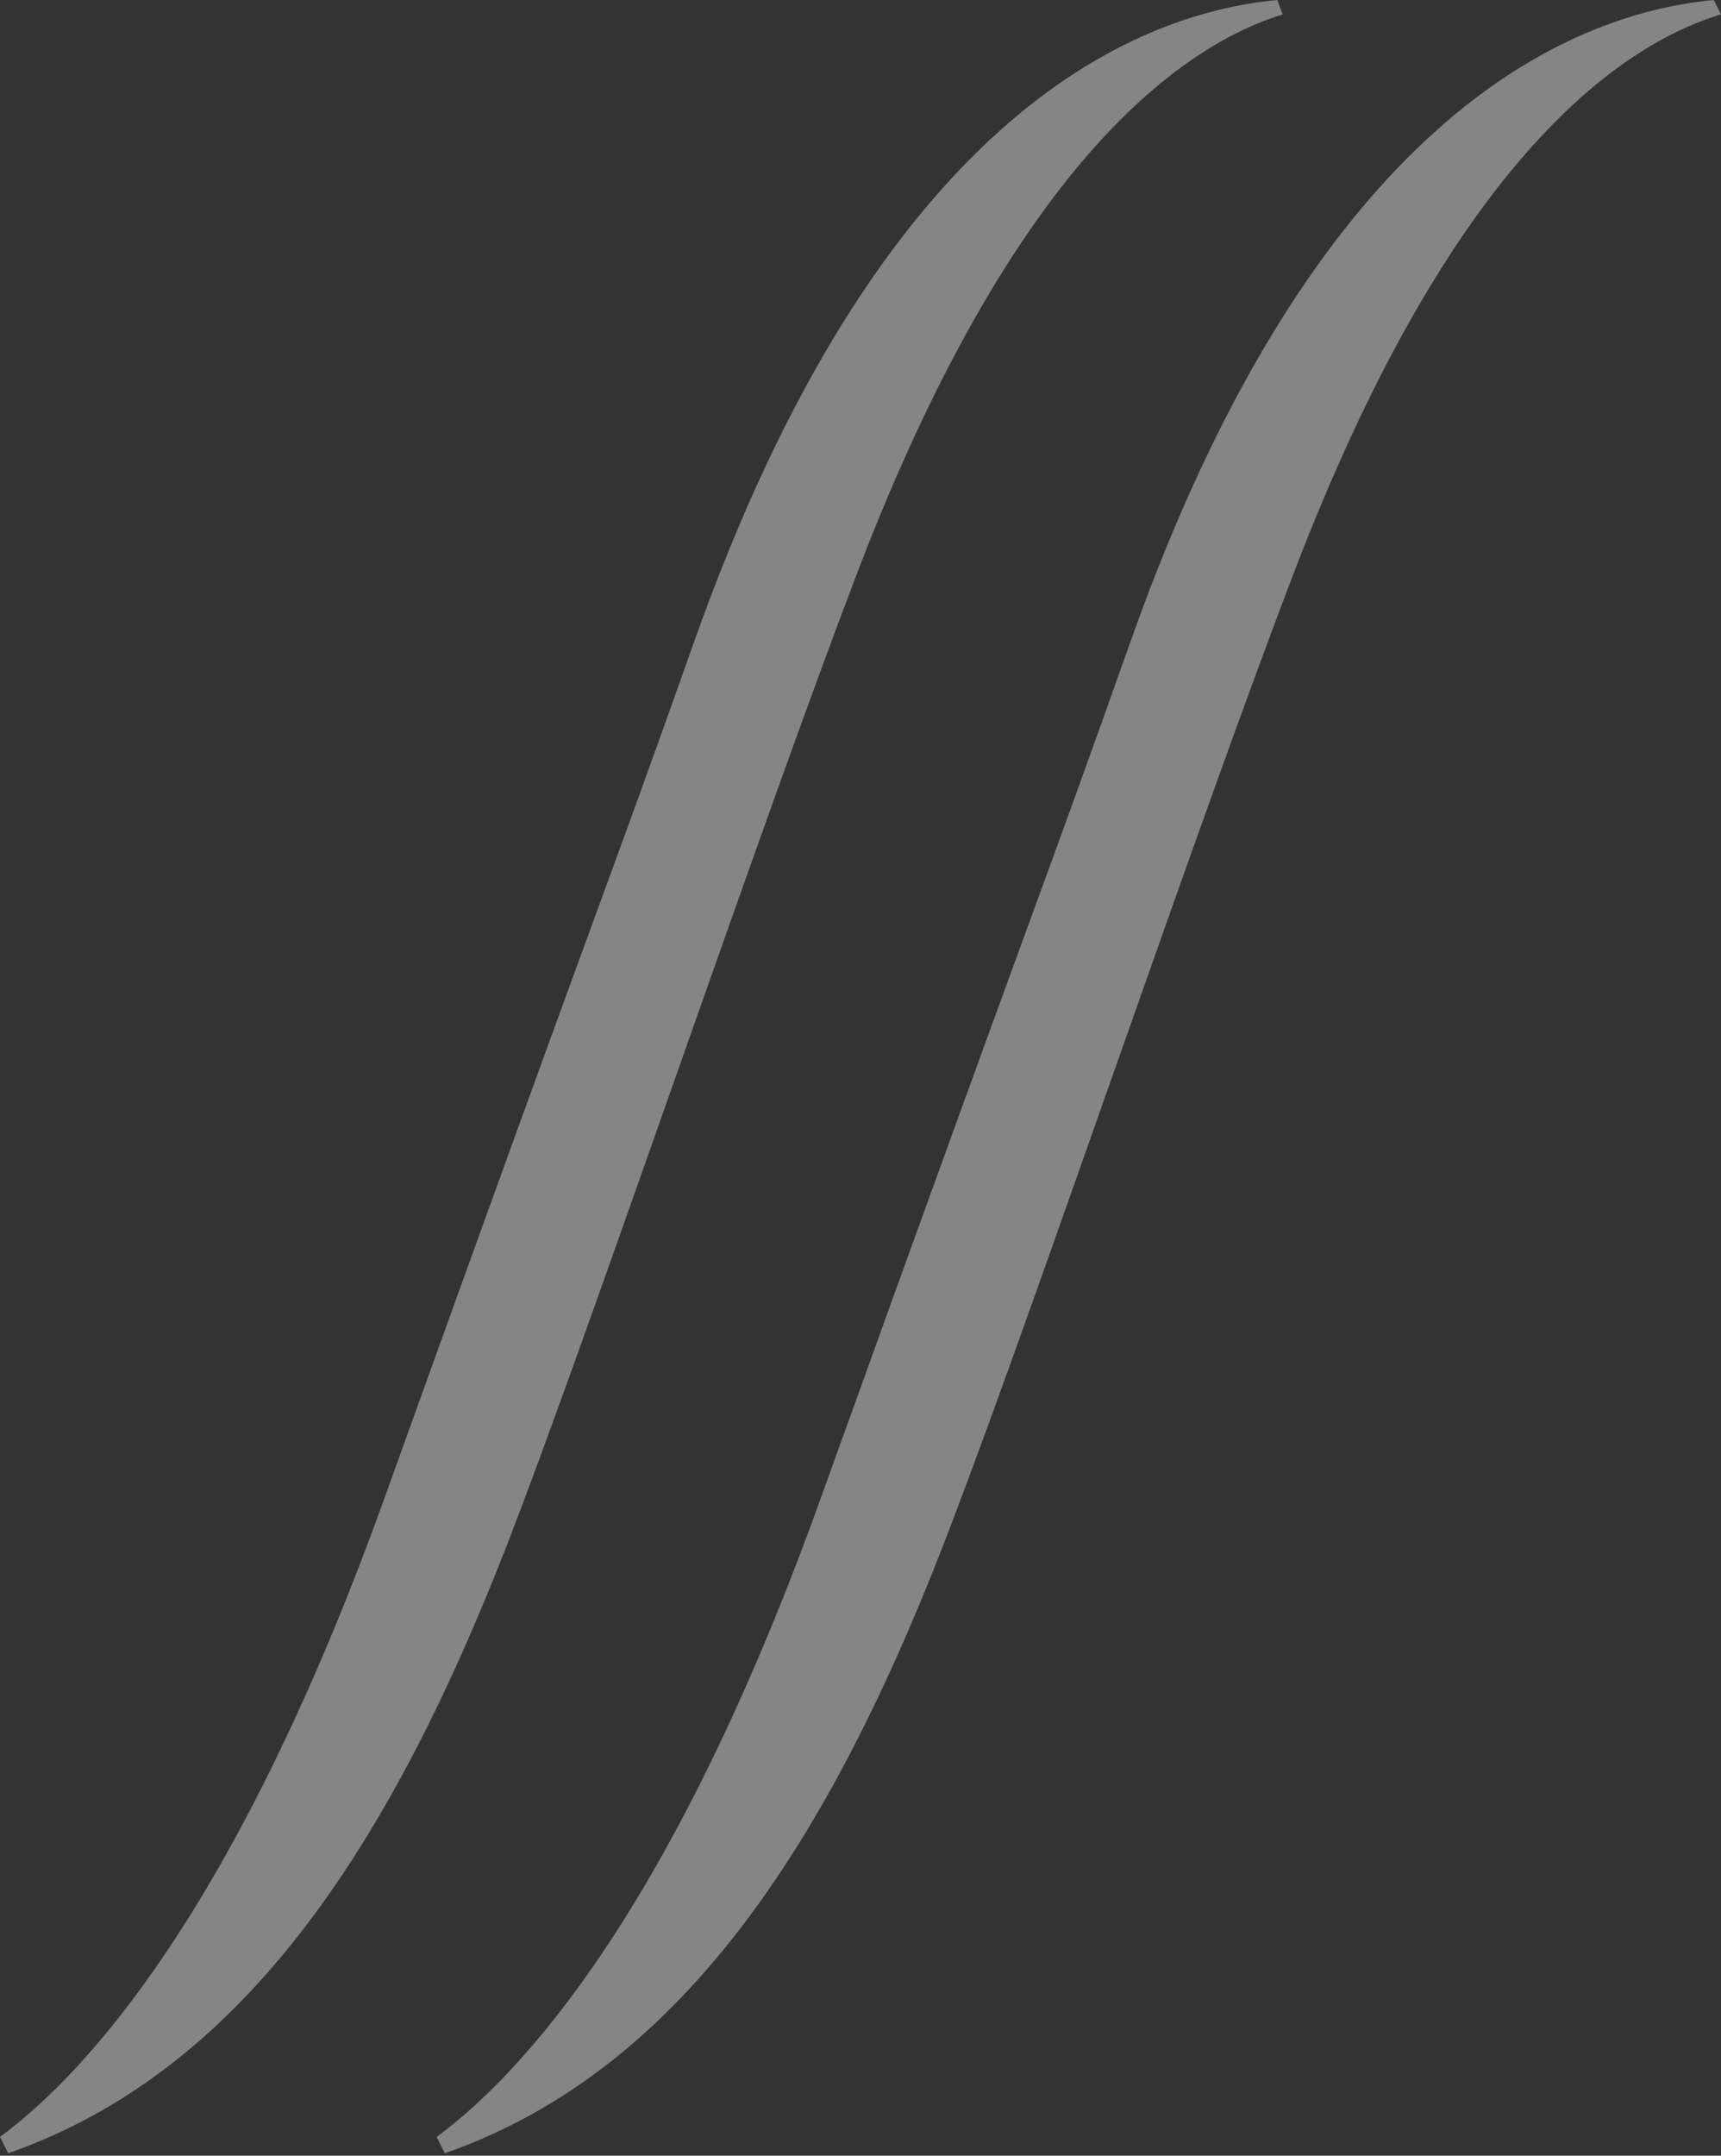
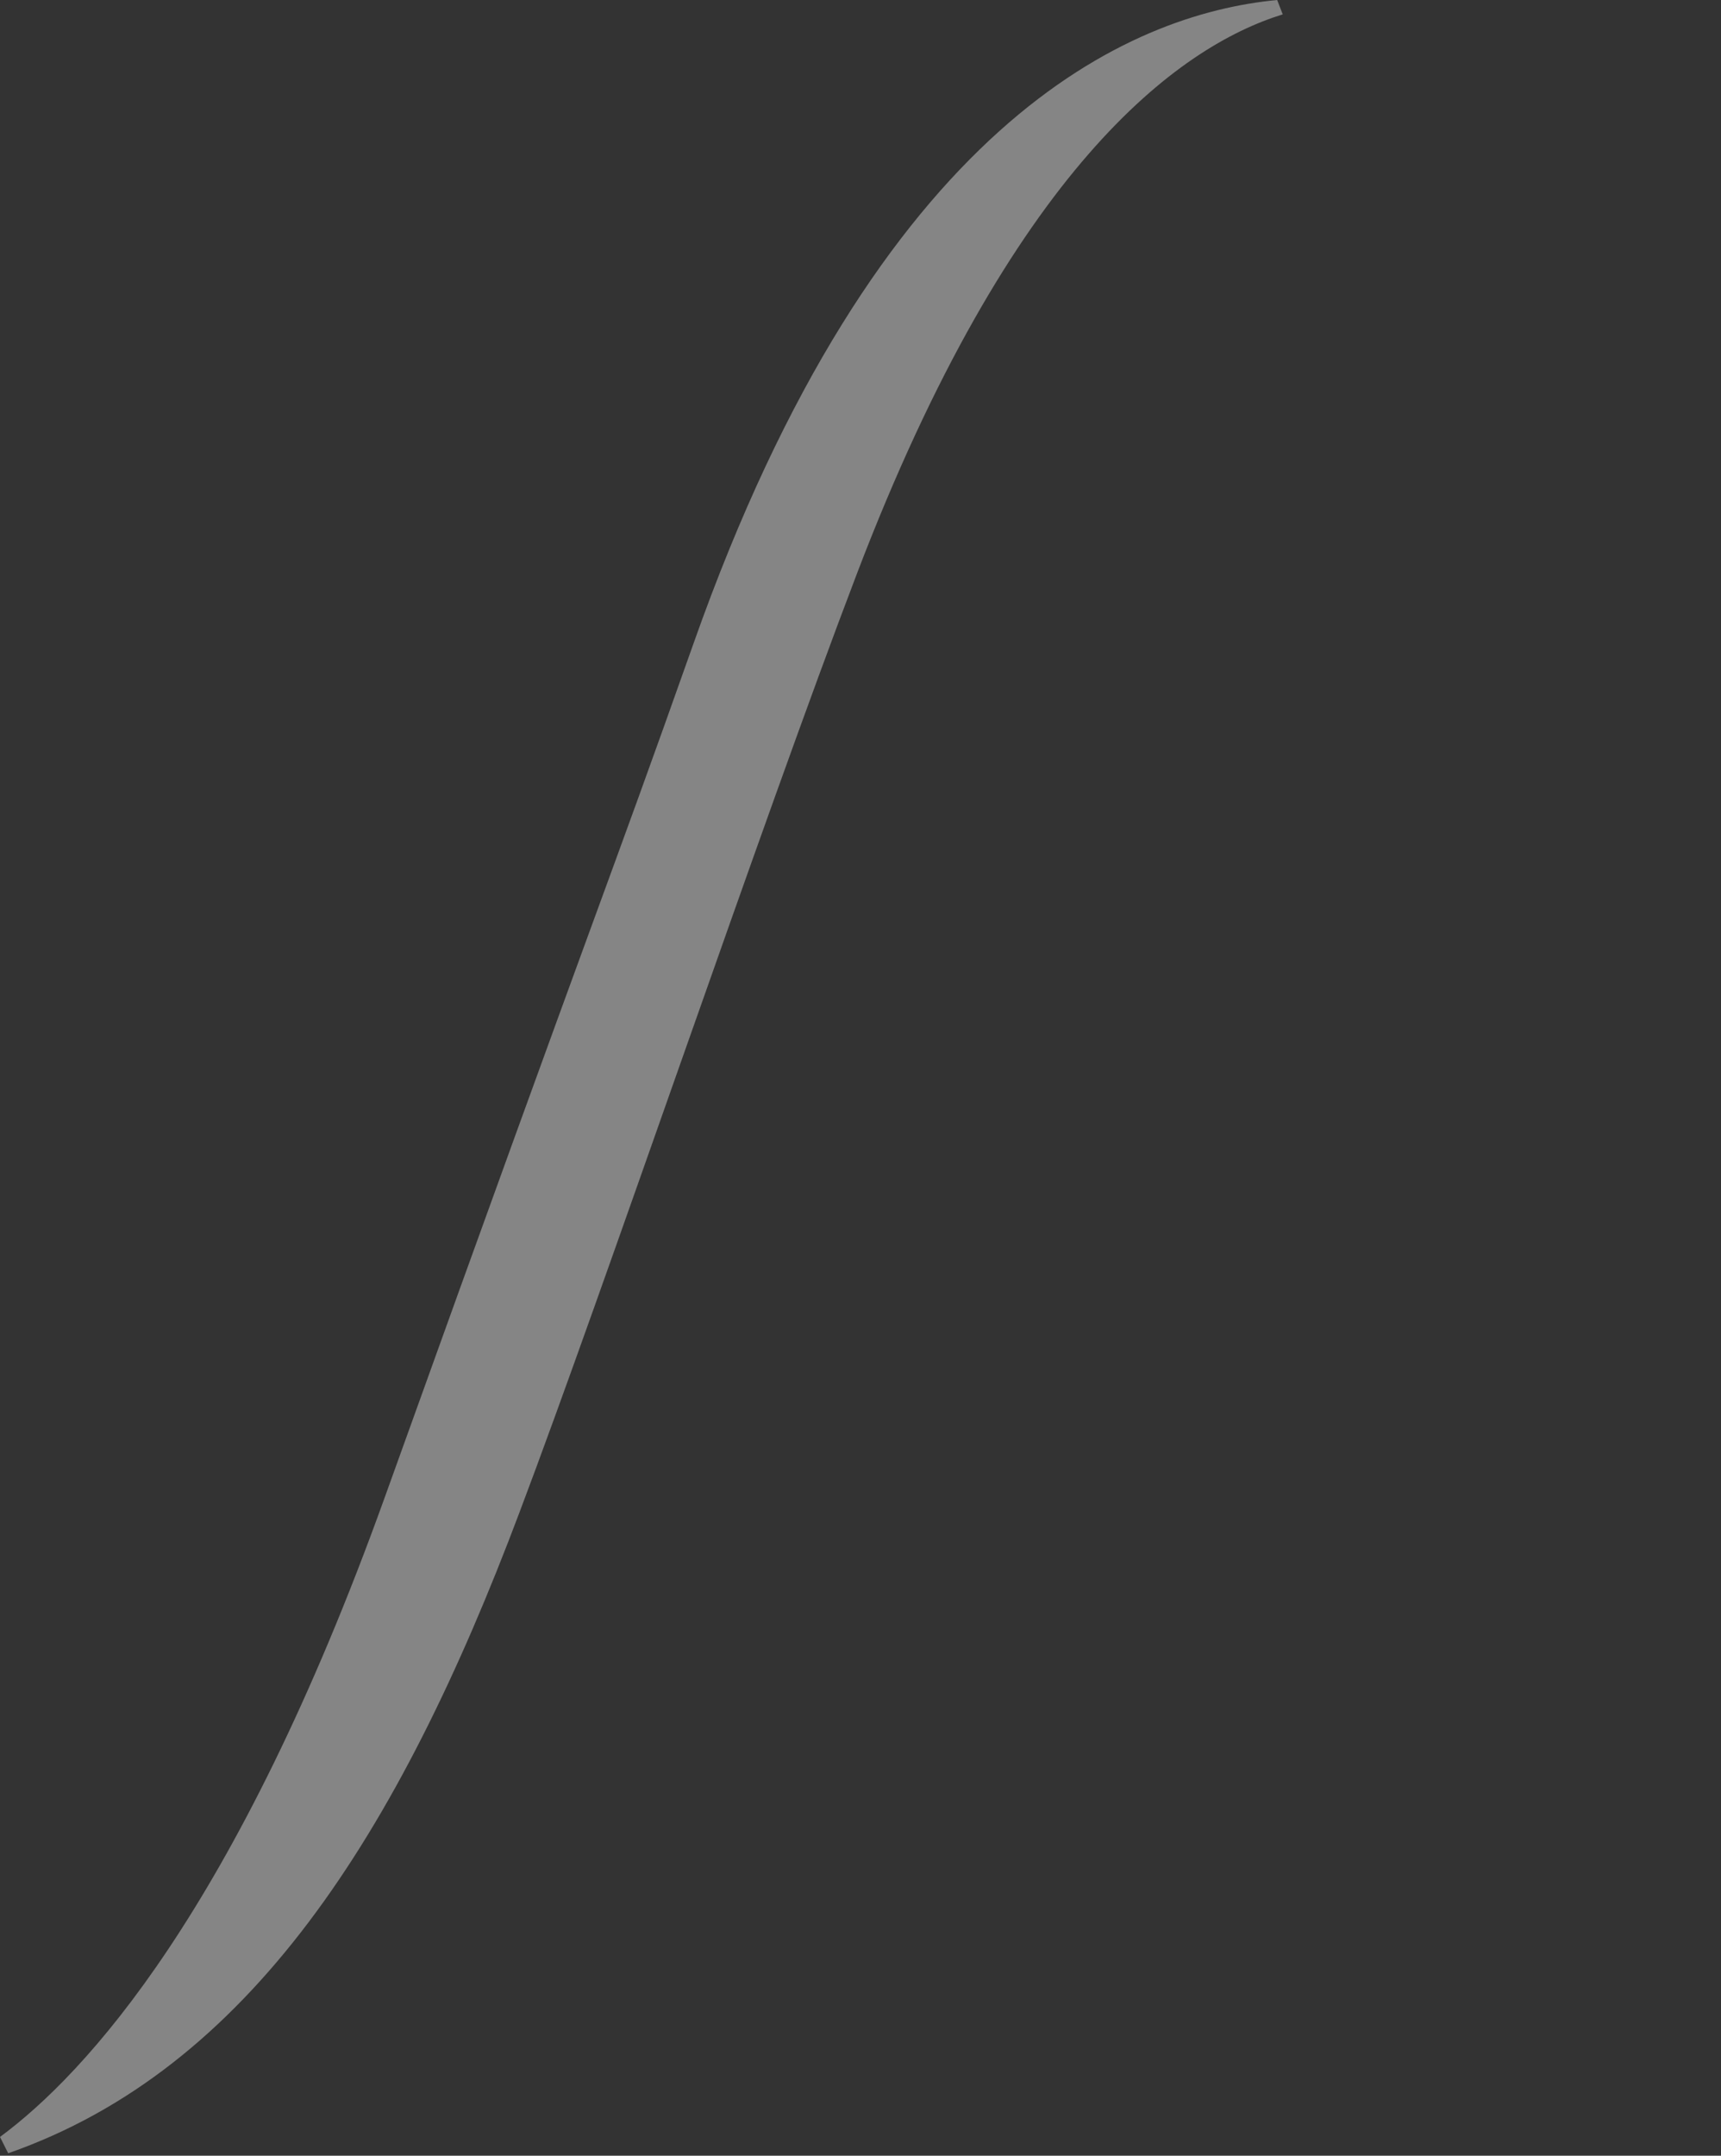
<svg xmlns="http://www.w3.org/2000/svg" width="222" height="278" viewBox="0 0 222 278" fill="none">
  <rect x="0" y="0" width="222" height="278" fill="#333333" stroke="none" />
  <g opacity="0.4">
-     <path d="M221.071 0C201.945 1.811 169.519 15.752 145.79 82.845C134.095 115.865 134.982 112.327 105.891 193.151C86.765 246.43 67.343 267.446 56.323 275.575L57.379 277.681C88.412 266.814 107.707 236.574 123.286 195.046C134.475 165.564 154.361 106.599 166.901 73.874C186.83 21.733 208.151 6.065 222 1.853L221.071 0Z" fill="white" />
    <path d="M164.748 0C145.664 1.811 113.238 15.752 89.509 82.845C77.814 115.865 78.658 112.327 49.61 193.151C30.442 246.43 11.02 267.446 0 275.575L1.056 277.681C32.13 266.814 51.383 236.574 67.005 195.046C78.152 165.564 98.08 106.599 110.578 73.874C130.506 21.733 151.87 6.065 165.466 1.853L164.748 0Z" fill="white" />
  </g>
</svg>